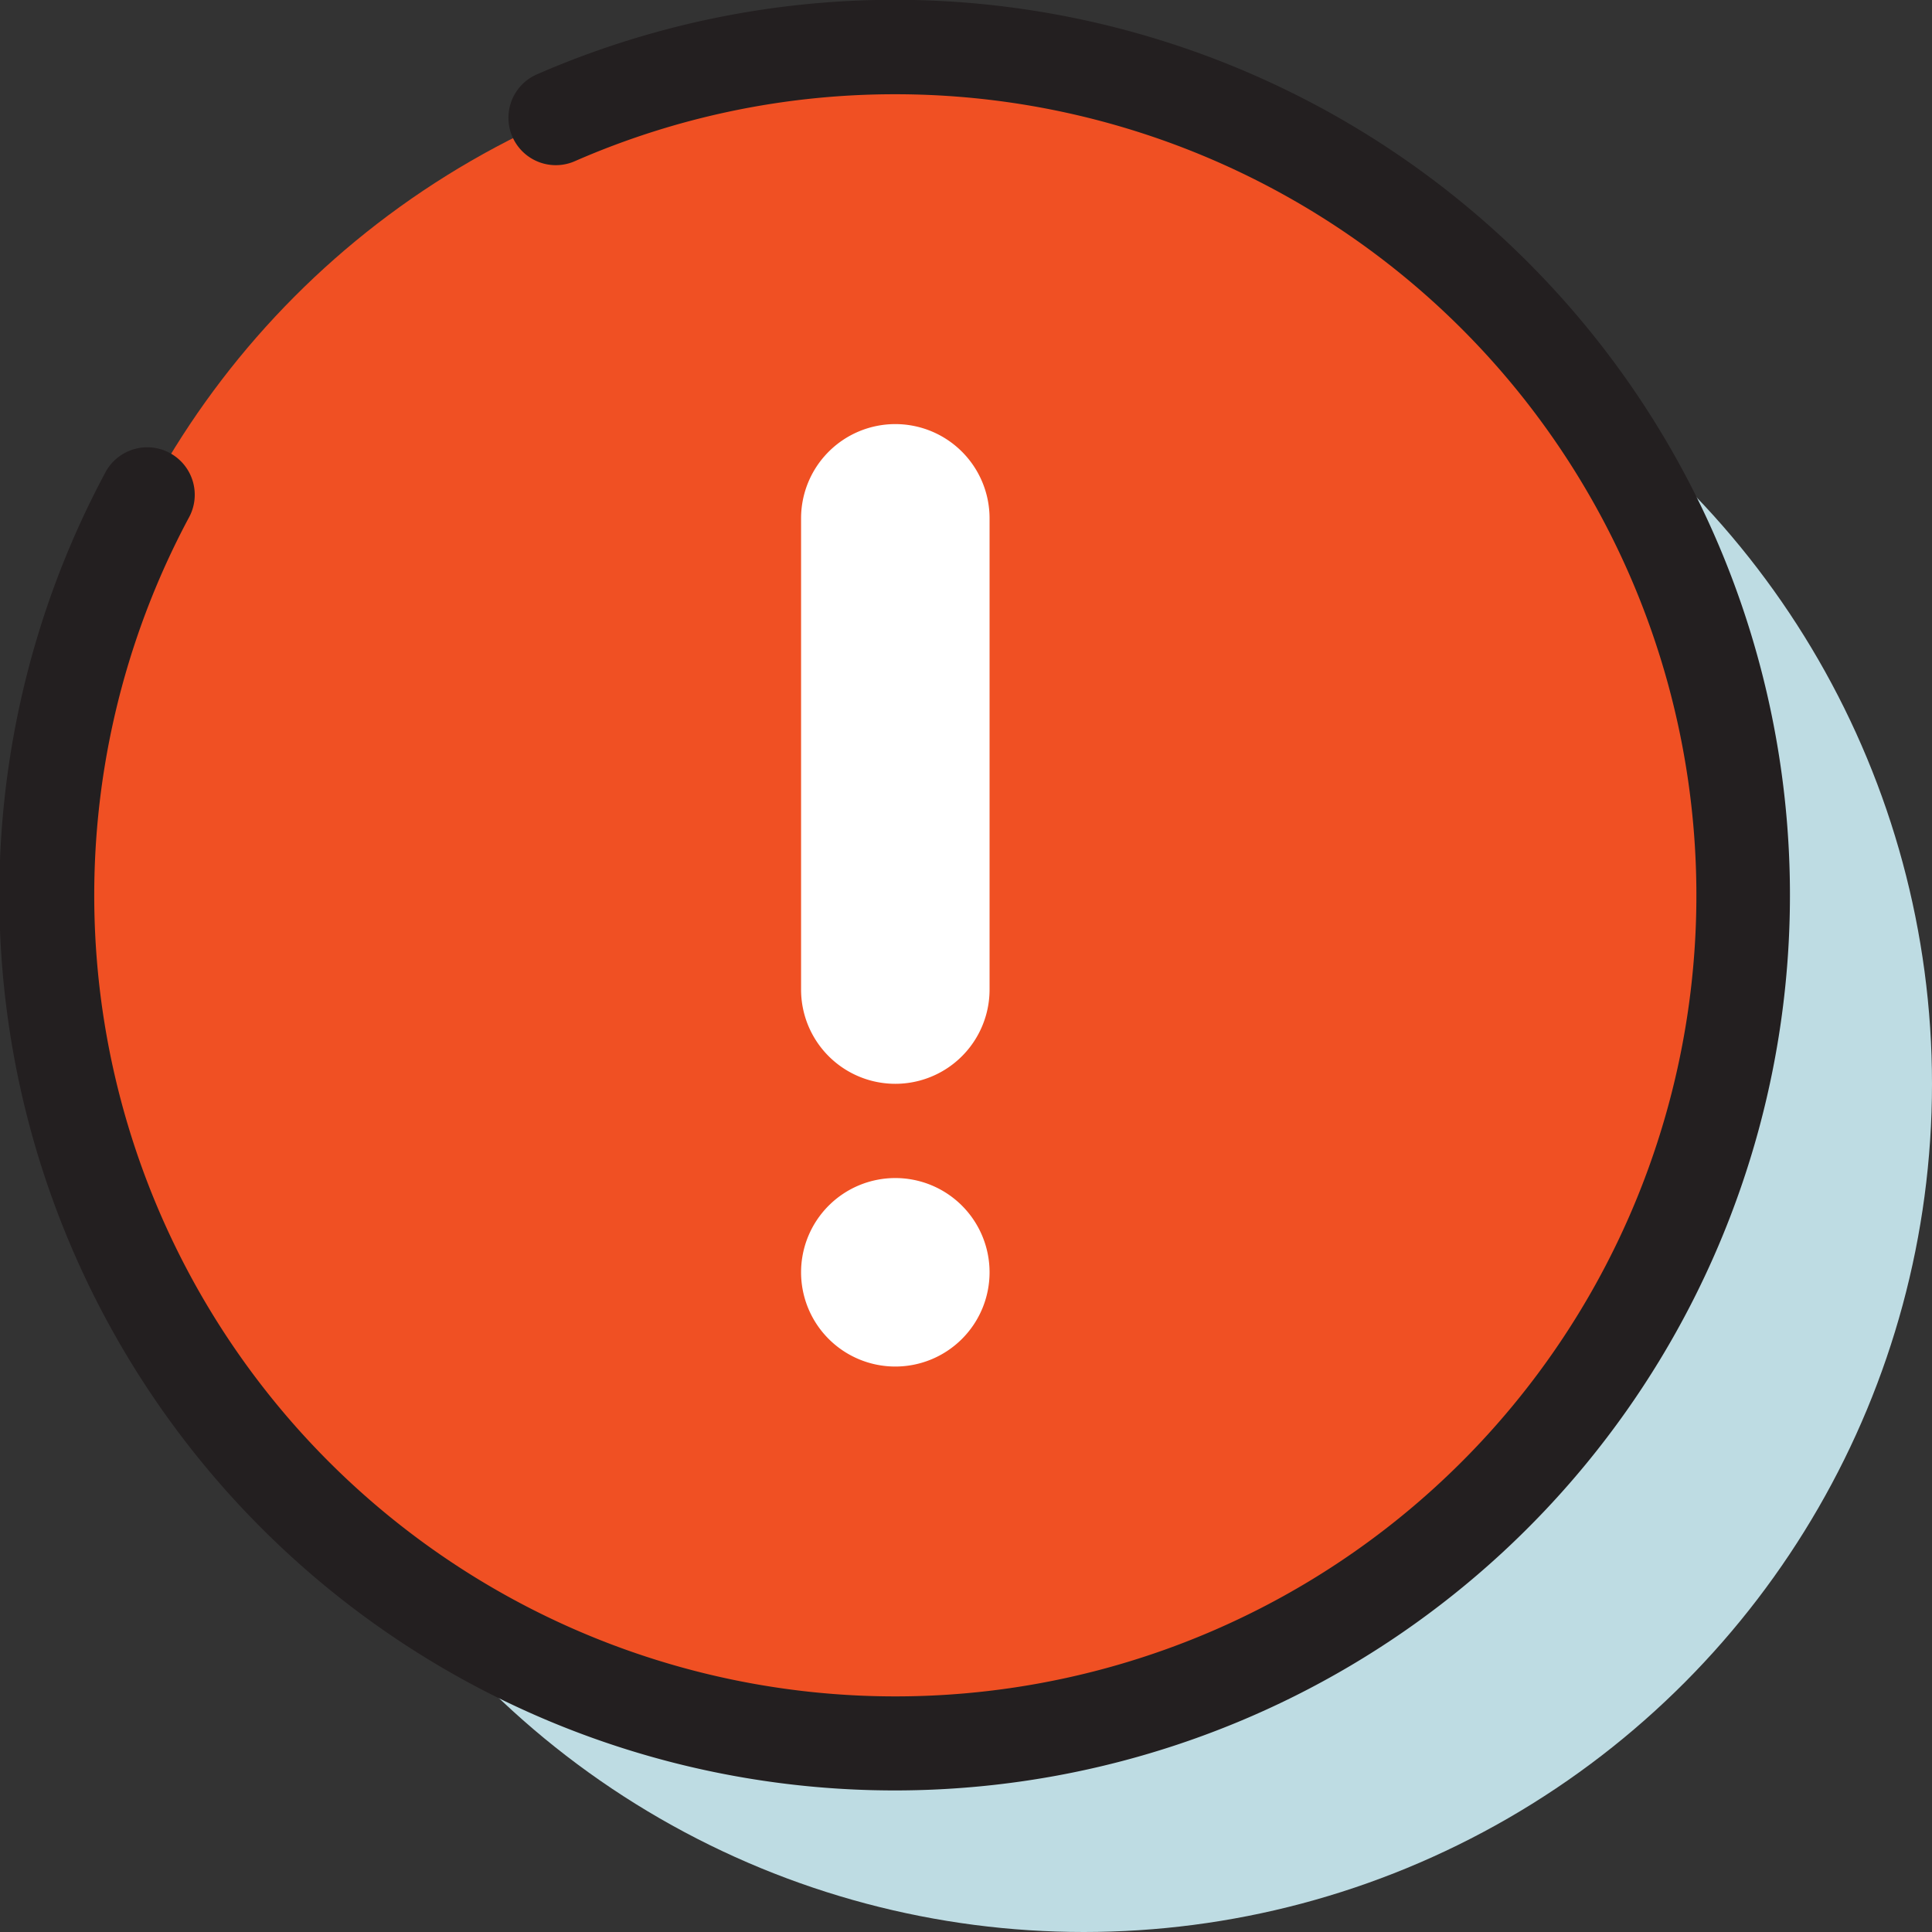
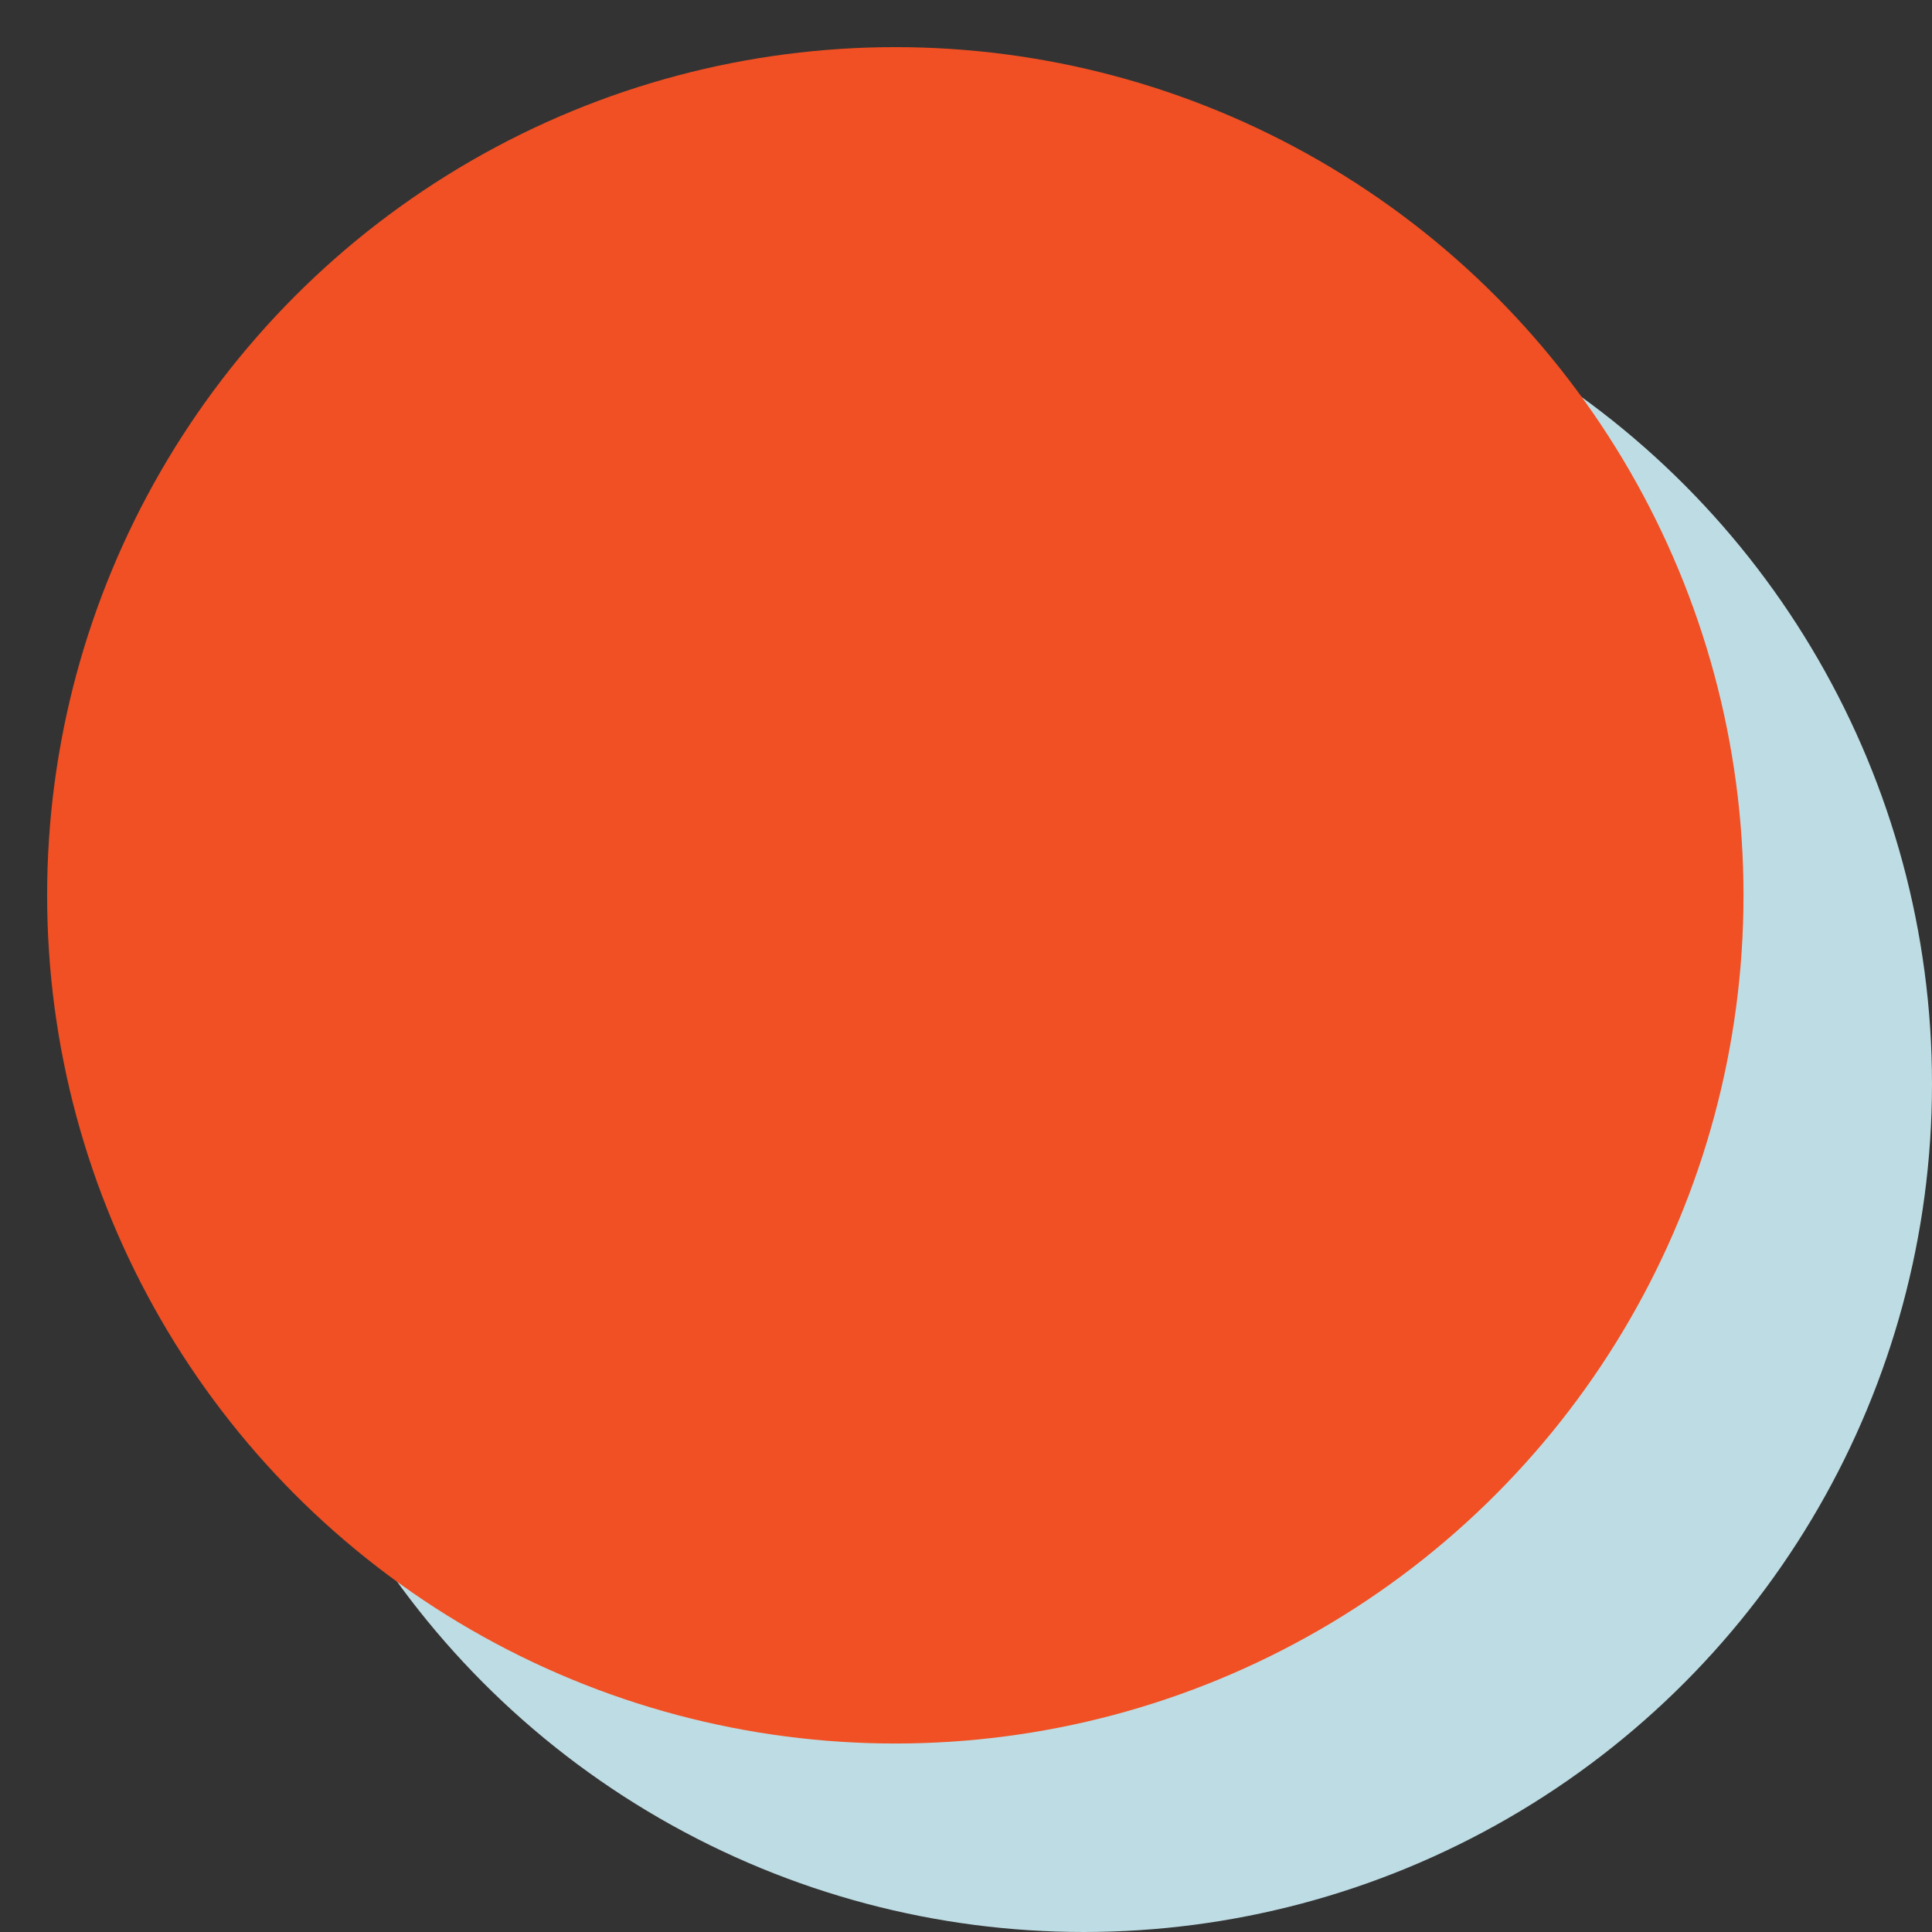
<svg xmlns="http://www.w3.org/2000/svg" viewBox="0 0 41 41">
  <rect x="0" y="0" width="41" height="41" fill="#333333" stroke="none" />
  <defs>
    <style>.cls-1{fill:#bedce3;}.cls-2{fill:#f05023;}.cls-3{fill:#231f20;}.cls-3,.cls-4{fill-rule:evenodd;}.cls-4{fill:#fff;}</style>
  </defs>
  <g id="Слой_2" data-name="Слой 2">
    <g id="Слой_1-2" data-name="Слой 1">
      <circle class="cls-1" cx="23" cy="23" r="18" />
      <circle class="cls-2" cx="19" cy="19" r="18" />
-       <path class="cls-3" d="M19,2a16.93,16.93,0,0,0-6.8,1.42,1,1,0,0,1-.81-1.84A19,19,0,1,1,2.25,10,1,1,0,1,1,4,11,17,17,0,1,0,19,2Z" />
-       <path class="cls-4" d="M19,9a2,2,0,0,0-2,2V21a2,2,0,0,0,4,0V11A2,2,0,0,0,19,9Zm0,16a2,2,0,1,0,2,2A2,2,0,0,0,19,25Z" />
    </g>
  </g>
</svg>